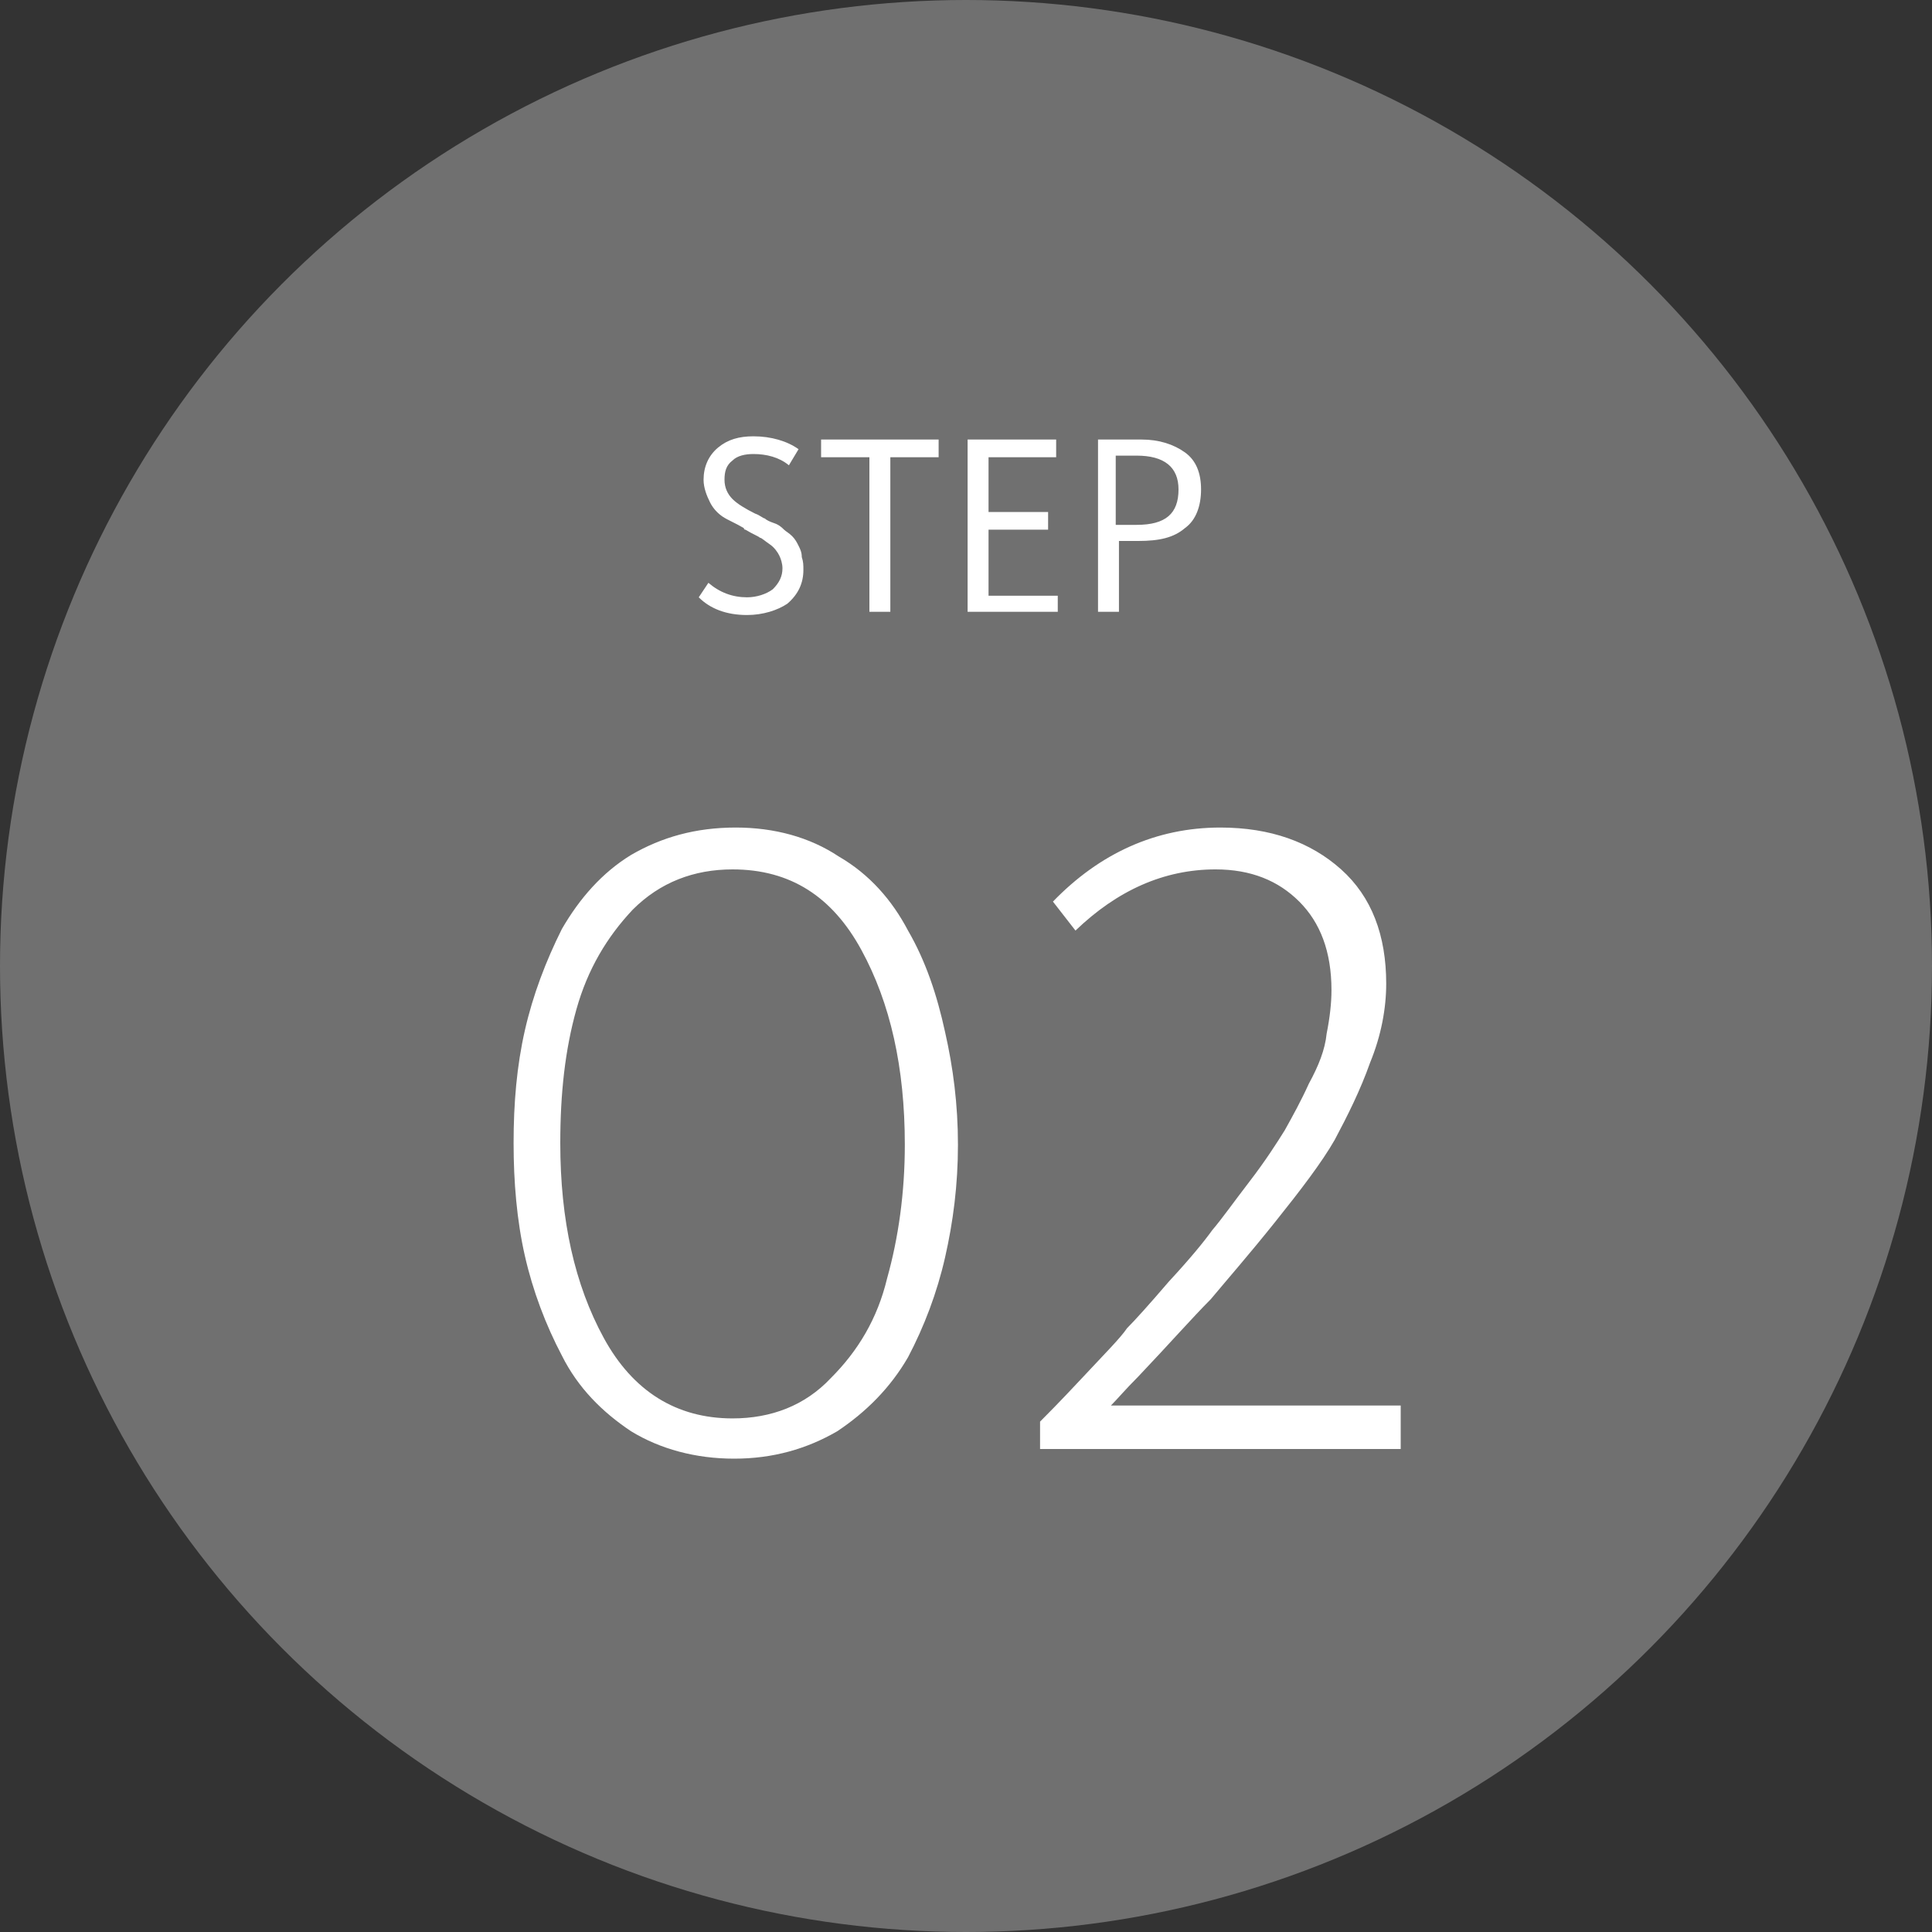
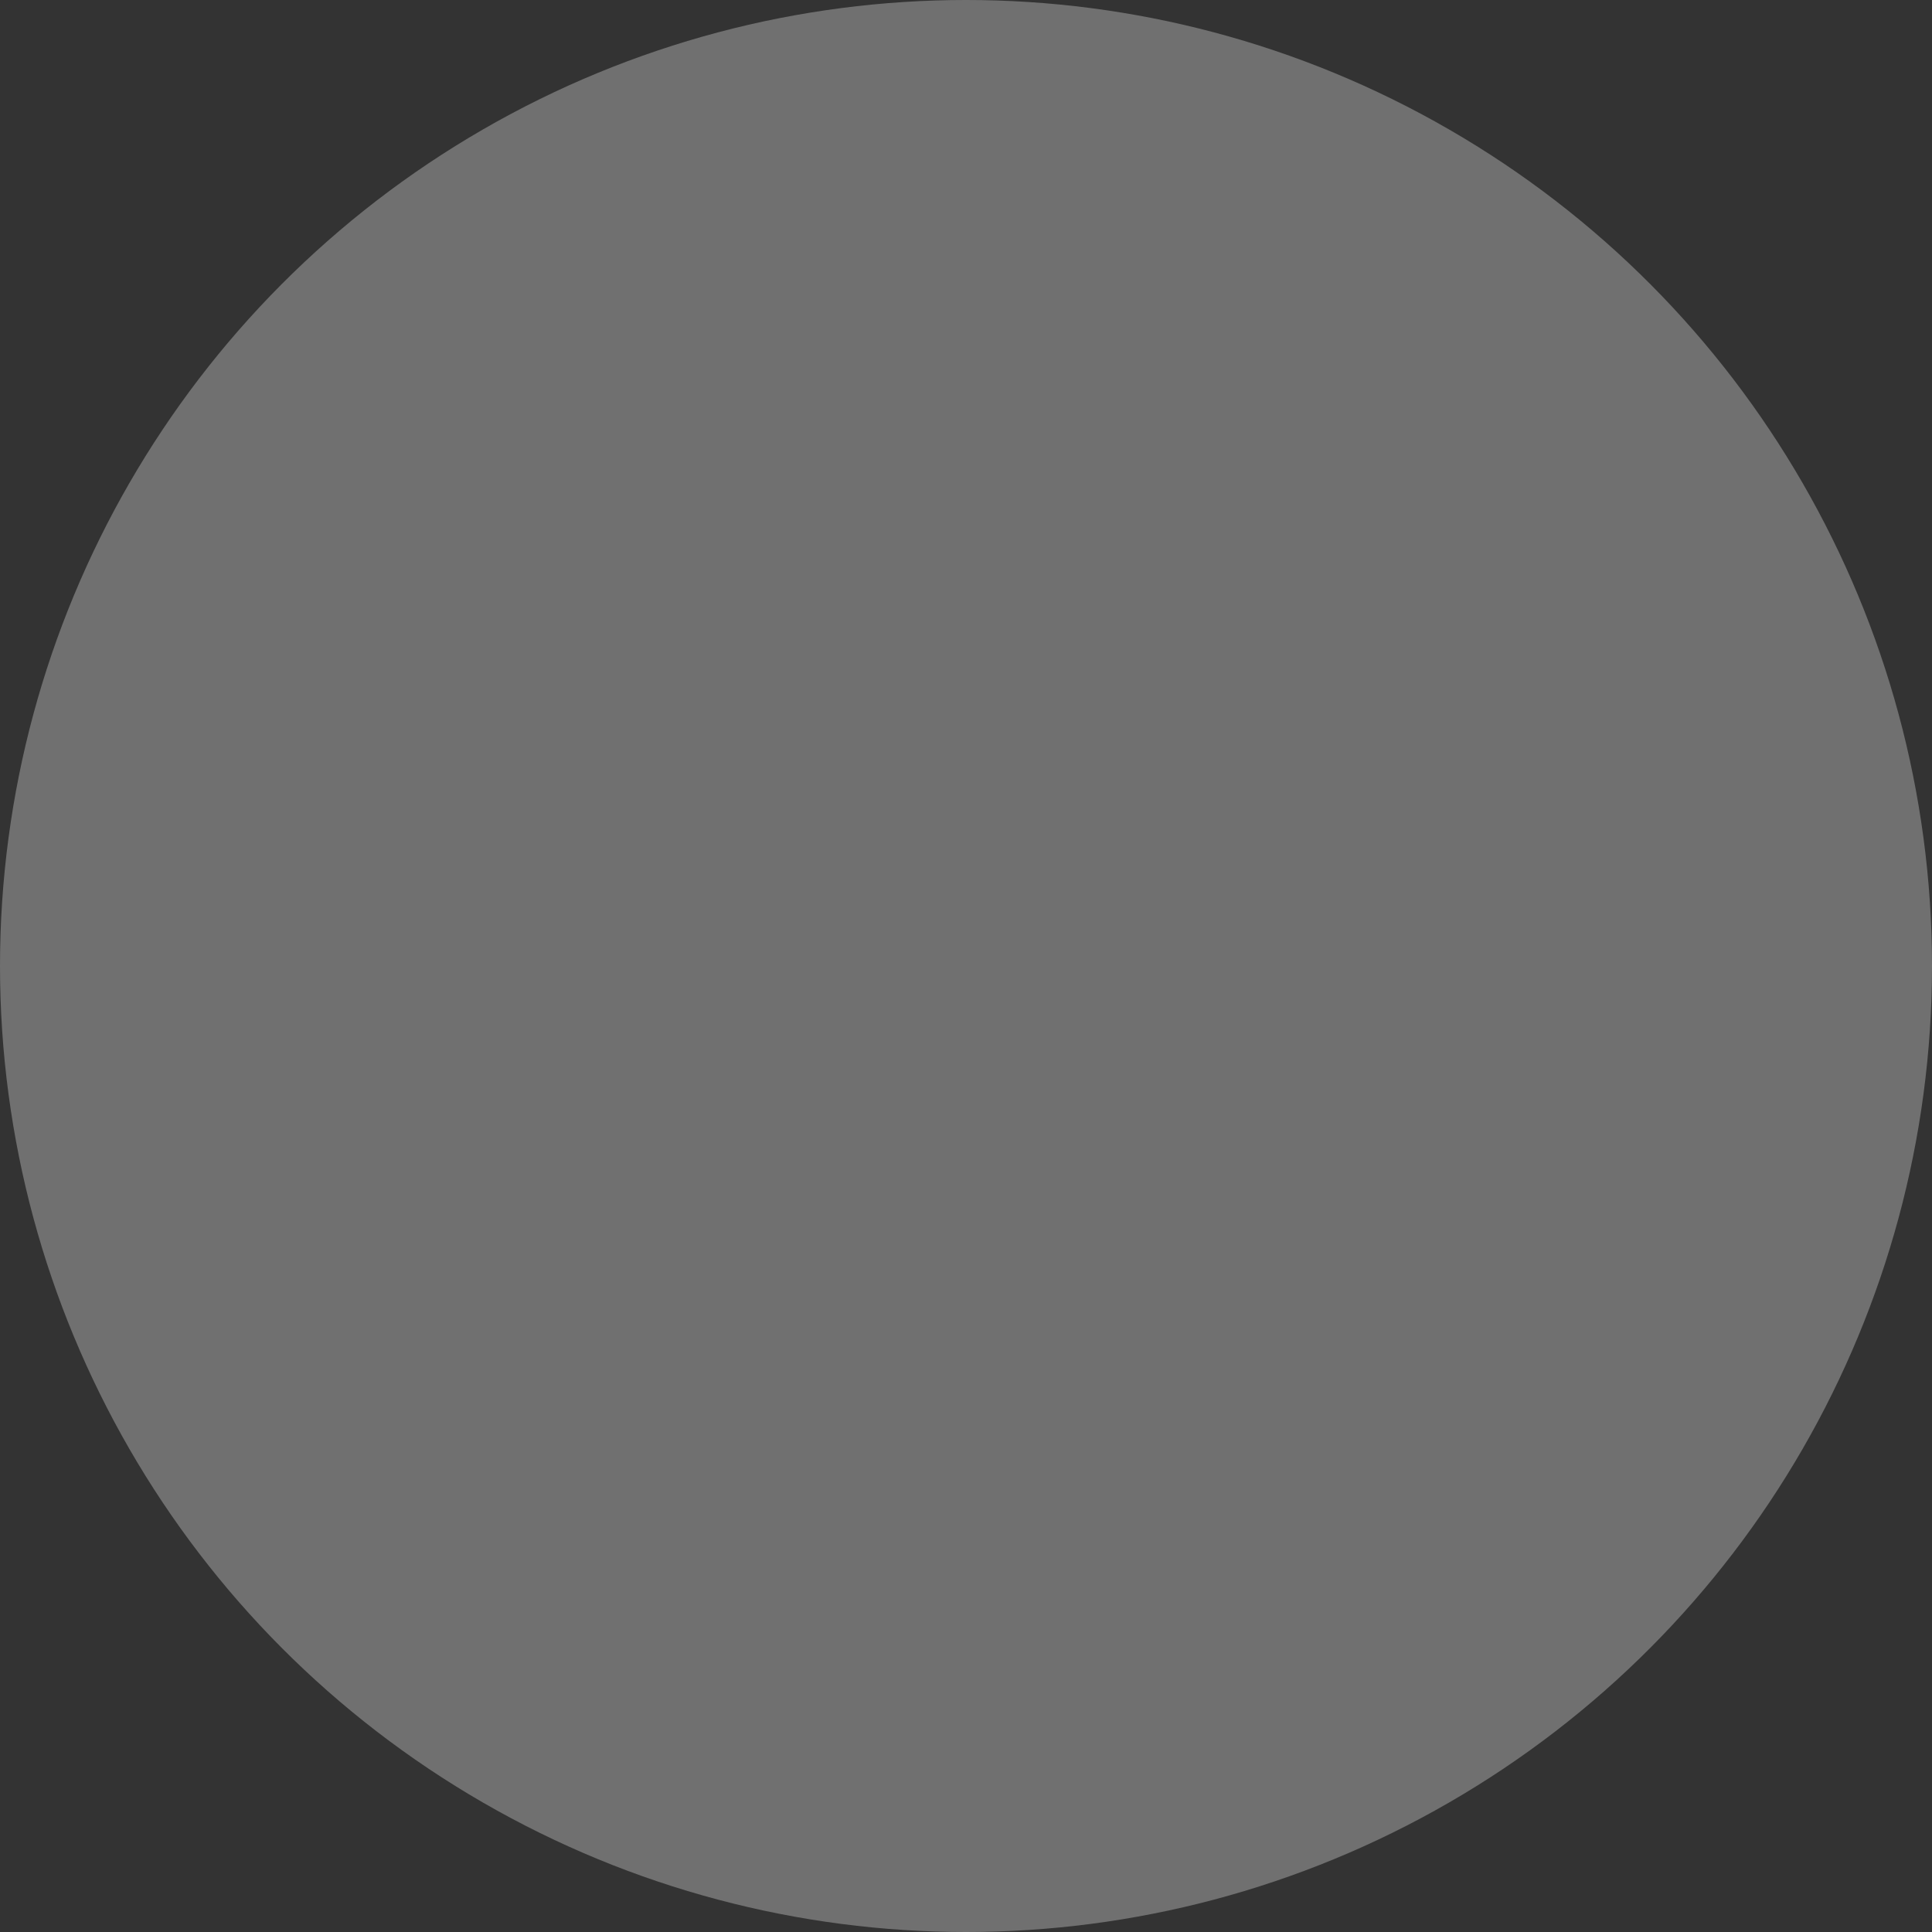
<svg xmlns="http://www.w3.org/2000/svg" xml:space="preserve" style="enable-background:new 0 0 120 120;" viewBox="0 0 120 120" y="0px" x="0px" id="Layer_1" version="1.1">
  <rect x="0" y="0" width="120" height="120" fill="#333333" stroke="none" />
  <style type="text/css">
	.st0{fill:#FFFFFF;fill-opacity:0.3;}
	.st1{fill:#FFFFFF;}
</style>
  <circle r="60" cy="60" cx="60" class="st0" />
-   <path d="M46.4,38.2c-1.3,0-2.3-0.4-3-1.1l0.6-0.9c0.7,0.6,1.5,0.9,2.4,0.9c0.6,0,1.2-0.2,1.6-0.5  c0.4-0.4,0.6-0.8,0.6-1.3c0-0.3-0.1-0.6-0.2-0.8c-0.1-0.2-0.3-0.5-0.6-0.7c-0.3-0.2-0.5-0.4-0.6-0.4c-0.1-0.1-0.4-0.2-0.9-0.5  c-0.1,0-0.1-0.1-0.1-0.1c-0.5-0.3-1-0.5-1.3-0.7c-0.3-0.2-0.6-0.5-0.8-0.9s-0.4-0.9-0.4-1.4c0-0.8,0.3-1.5,0.9-2  c0.6-0.5,1.3-0.7,2.2-0.7c1.1,0,2.1,0.3,2.8,0.8L49,28.9c-0.6-0.5-1.4-0.7-2.2-0.7c-0.5,0-1,0.1-1.3,0.4c-0.4,0.3-0.5,0.7-0.5,1.2  c0,0.5,0.2,0.9,0.5,1.2c0.3,0.3,0.8,0.6,1.4,0.9c0.3,0.1,0.5,0.3,0.6,0.3c0.1,0.1,0.3,0.2,0.6,0.3c0.3,0.1,0.5,0.3,0.6,0.4  c0.1,0.1,0.3,0.2,0.5,0.4c0.2,0.2,0.3,0.4,0.4,0.6c0.1,0.2,0.2,0.4,0.2,0.7c0.1,0.3,0.1,0.5,0.1,0.8c0,0.8-0.3,1.5-1,2.1  C48.3,37.9,47.4,38.2,46.4,38.2z M54,38v-9.6h-3v-1.1h7.3v1.1h-3V38H54z M60.1,38V27.3h5.5v1.1h-4.2v3.4h3.7v1.1h-3.7v4.1h4.3V38  H60.1z M68.2,38V27.3h2.7c1.1,0,2,0.3,2.7,0.8c0.7,0.5,1,1.3,1,2.3c0,1-0.3,1.9-1,2.4c-0.7,0.6-1.6,0.8-2.9,0.8h-1.2V38H68.2z   M69.4,32.6h1.2c1.8,0,2.6-0.7,2.6-2.2c0-1.4-0.9-2.1-2.6-2.1h-1.3V32.6z" class="st1" />
-   <path d="M52,88.9c-1.9,1.1-4,1.7-6.4,1.7s-4.6-0.6-6.4-1.7c-1.8-1.2-3.3-2.7-4.3-4.7c-1-1.9-1.8-4-2.3-6.2  c-0.5-2.2-0.7-4.6-0.7-7c0-2.5,0.2-4.8,0.7-7c0.5-2.2,1.3-4.3,2.3-6.3c1.1-1.9,2.5-3.5,4.3-4.6c1.9-1.1,4-1.7,6.5-1.7  c2.4,0,4.6,0.6,6.4,1.8c1.9,1.1,3.3,2.7,4.3,4.6c1.1,1.9,1.8,4,2.3,6.3c0.5,2.2,0.8,4.5,0.8,7s-0.3,4.8-0.8,7  c-0.5,2.2-1.3,4.3-2.3,6.2C55.3,86.2,53.8,87.7,52,88.9z M45.5,88.1c2.4,0,4.5-0.8,6.1-2.5c1.7-1.7,2.9-3.7,3.5-6.2  c0.7-2.5,1.1-5.3,1.1-8.3c0-4.8-0.9-8.8-2.7-12.1c-1.8-3.3-4.4-5-8-5c-2.4,0-4.5,0.8-6.2,2.5c-1.6,1.7-2.8,3.7-3.5,6.2  c-0.7,2.5-1,5.2-1,8.3c0,4.8,0.9,8.8,2.7,12.1C39.3,86.4,42,88.1,45.5,88.1z M64.6,90v-1.7c0.3-0.3,1.2-1.2,2.6-2.7  c1.4-1.5,2.4-2.5,2.8-3.1c0.5-0.5,1.4-1.5,2.6-2.9c1.3-1.4,2.2-2.5,2.7-3.2c0.6-0.7,1.3-1.7,2.3-3c1-1.3,1.7-2.4,2.2-3.2  c0.5-0.9,1-1.8,1.5-2.9c0.6-1.1,1-2.1,1.1-3.1c0.2-1,0.3-1.9,0.3-2.7c0-2.4-0.7-4.2-2-5.5c-1.3-1.3-3-2-5.2-2  c-3.2,0-6.1,1.3-8.7,3.8L65.4,56c2.9-3,6.4-4.6,10.4-4.6c3.1,0,5.6,0.9,7.5,2.6c1.9,1.7,2.8,4.1,2.8,7.1c0,1.5-0.3,3.2-1,4.9  c-0.6,1.7-1.4,3.3-2.2,4.8c-0.8,1.4-2.1,3.1-3.7,5.1c-1.6,2-3,3.6-4,4.8c-1.1,1.1-2.6,2.8-4.5,4.8c-0.8,0.8-1.3,1.4-1.7,1.8h18V90  H64.6z" class="st1" />
</svg>